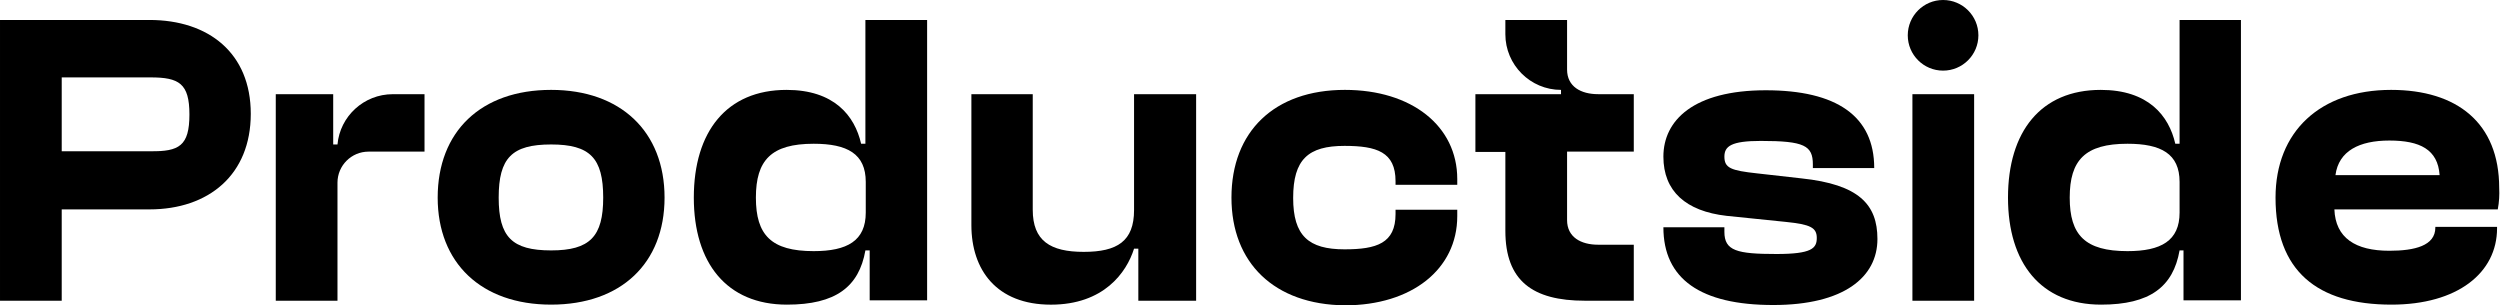
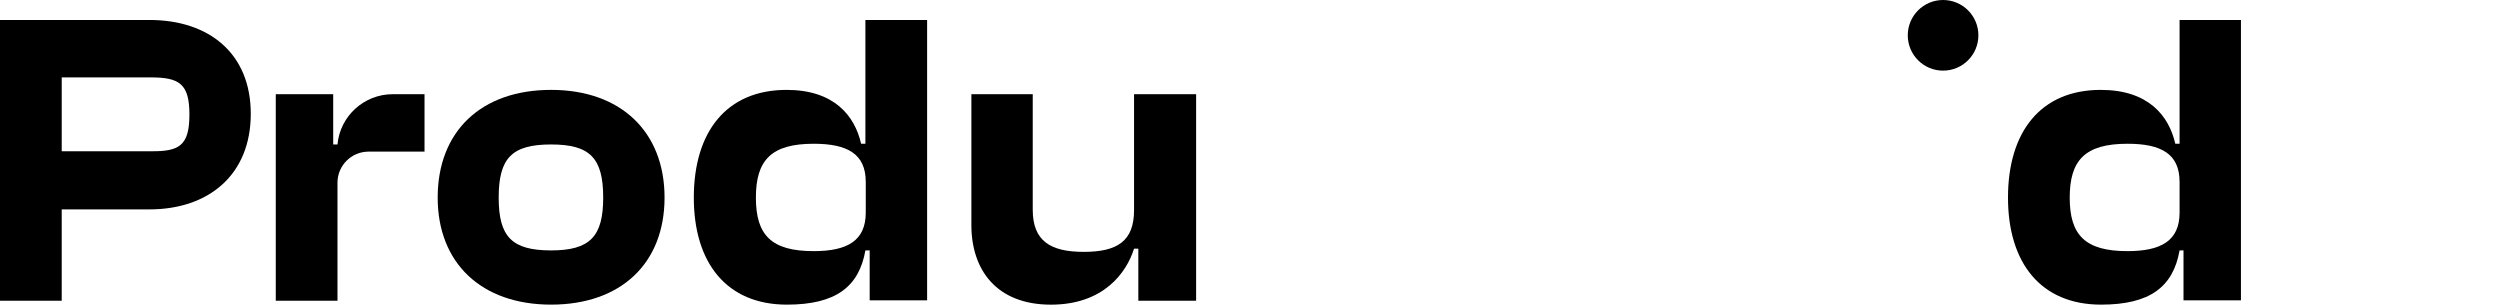
<svg xmlns="http://www.w3.org/2000/svg" fill="none" height="48" viewBox="0 0 393 48" width="393">
  <g fill="#000">
    <path d="m305.452 11.103c3.066 0 5.552-2.486 5.552-5.552 0-3.066-2.486-5.552-5.552-5.552s-5.552 2.486-5.552 5.552c0 3.066 2.486 5.552 5.552 5.552z" />
    <path d="m39.422 17.887c0 9.589-6.617 15.029-15.926 15.029h-13.795v14.356h-9.701v-44.133h23.496c9.309 0 15.926 5.215 15.926 14.748zm-9.645.112c0-4.879-1.626-5.832-6.112-5.832h-13.963v11.608h13.963c4.486.056 6.112-.841 6.112-5.776z" />
    <path d="m68.803 31.065c0-10.374 6.785-16.935 17.832-16.935 10.935 0 17.833 6.561 17.833 16.935 0 10.318-6.842 16.823-17.833 16.823s-17.832-6.561-17.832-16.823zm26.02 0c0-6.225-2.075-8.355-8.187-8.355-6.168 0-8.243 2.131-8.243 8.355 0 6.168 2.075 8.299 8.243 8.299 6.112 0 8.187-2.187 8.187-8.299z" />
    <path d="m145.743 3.139v44.077h-9.029v-7.851h-.673c-1.009 5.72-4.654 8.524-12.337 8.524-9.477 0-14.636-6.561-14.636-16.823 0-10.374 5.159-16.935 14.58-16.935 7.459 0 10.711 4.037 11.72 8.468h.673v-19.459zm-9.646 30.282v-4.823c0-4.43-2.916-6-8.187-6-6.673 0-9.084 2.579-9.084 8.468s2.411 8.412 9.084 8.412c5.271 0 8.187-1.626 8.187-6.056z" />
    <path d="m188.031 14.807v32.469h-9.085v-8.187h-.673c-1.177 3.757-4.766 8.804-13.066 8.804-8.579 0-12.505-5.495-12.505-12.505v-20.58h9.645v18.169c0 4.879 2.748 6.617 8.019 6.617 5.272 0 7.907-1.682 7.907-6.561v-18.225z" />
-     <path d="m193.585 31.065c0-10.374 6.729-16.935 17.832-16.935 10.487 0 17.665 5.664 17.665 14.019v.897h-9.702v-.561c0-4.598-2.972-5.552-8.019-5.552-5.719 0-8.075 2.131-8.075 8.187 0 5.944 2.412 8.075 8.075 8.075 5.047 0 8.019-.953 8.019-5.552v-.673h9.702v1.009c0 8.355-7.178 14.019-17.665 14.019-11.103-.112-17.832-6.673-17.832-16.935z" />
-     <path d="m271.075 35.667v.785c0 2.972 1.962 3.477 8.187 3.477 5.551 0 6.336-.897 6.336-2.523 0-1.626-1.009-2.131-4.878-2.523l-9.309-.953c-6.393-.729-9.926-3.869-9.926-9.309 0-5.72 4.767-10.43 16.094-10.43 11.104 0 17.048 4.038 17.048 12.225h-9.645v-.561c0-2.972-1.346-3.701-8.188-3.701-4.654 0-5.719.841-5.719 2.467 0 1.794 1.009 2.187 5.159 2.636l6.953.785c9.029.953 11.945 4.094 11.945 9.533 0 6-5.272 10.374-16.375 10.374-11.44 0-17.272-4.094-17.272-12.225h9.59z" />
-     <path d="m300.632 14.807h9.701v32.469h-9.701z" />
    <path d="m352.276 3.139v44.077h-9.029v-7.851h-.617c-1.009 5.72-4.654 8.524-12.337 8.524-9.477 0-14.636-6.561-14.636-16.823 0-10.374 5.159-16.935 14.58-16.935 7.458 0 10.711 4.037 11.72 8.468h.673v-19.459zm-9.646 30.282v-4.823c0-4.43-2.916-6-8.187-6-6.673 0-9.084 2.579-9.084 8.468s2.411 8.412 9.084 8.412c5.271 0 8.187-1.626 8.187-6.056z" />
-     <path d="m392.649 32.915h-25.683c.168 4.486 3.308 6.505 8.635 6.505 3.982 0 7.234-.785 7.234-3.645v-.112h9.702v.224c0 7.01-6.225 12.001-16.599 12.001-11.72 0-18.225-5.327-18.225-16.823 0-10.374 7.009-16.935 18.169-16.935 10.318 0 16.991 5.159 16.991 15.421.056 1.065 0 2.187-.224 3.365zm-25.515-5.383h16.374c-.28-4.037-3.084-5.439-7.907-5.439-4.71 0-7.962 1.626-8.467 5.439z" />
-     <path d="m246.344 34.598v-10.767h10.487v-9.028h-5.608c-2.692 0-4.879-1.178-4.879-3.869v-7.795h-9.701v2.243c0 4.823 3.925 8.748 8.748 8.748v.673h-13.458v9.085h4.71v12.393c0 7.851 4.262 10.991 12.505 10.991h7.683v-8.804h-5.608c-2.692 0-4.879-1.178-4.879-3.869z" />
    <path d="m61.744 14.807c-4.542 0-8.299 3.477-8.692 7.907h-.673v-7.907h-9.028v32.469h9.701v-18.561c0-2.692 2.187-4.879 4.879-4.879h8.804v-9.028z" />
  </g>
</svg>